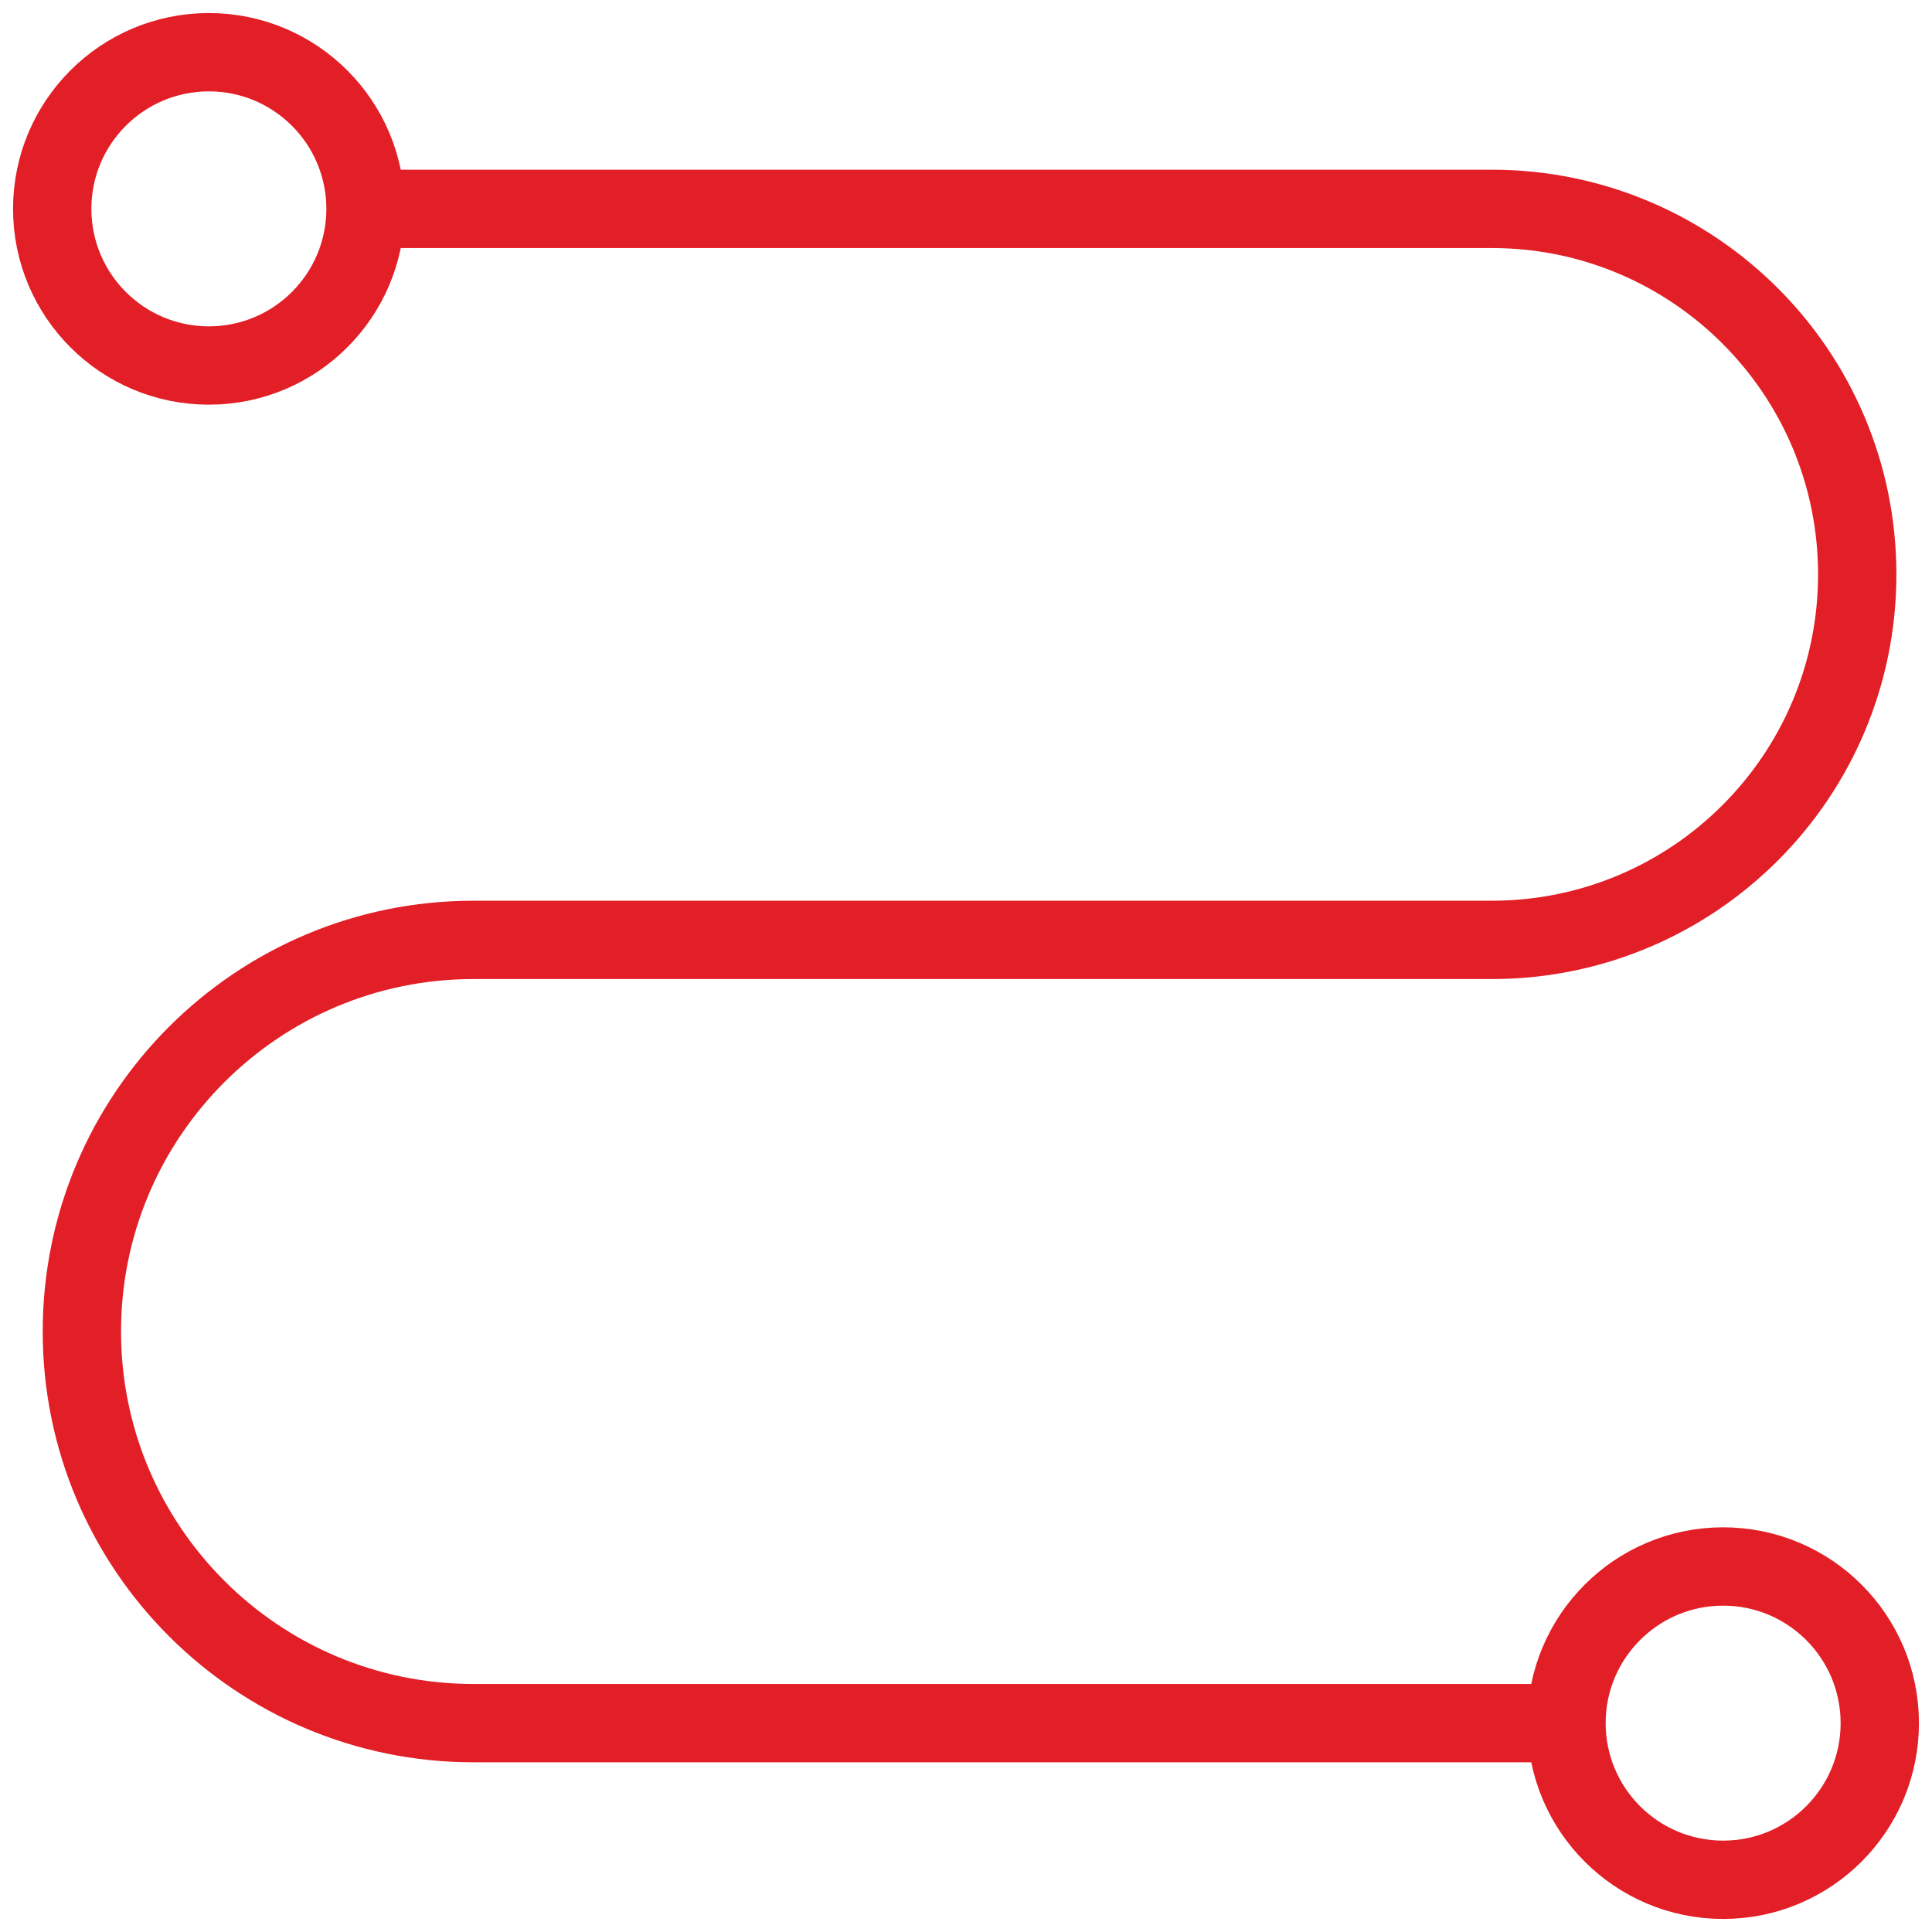
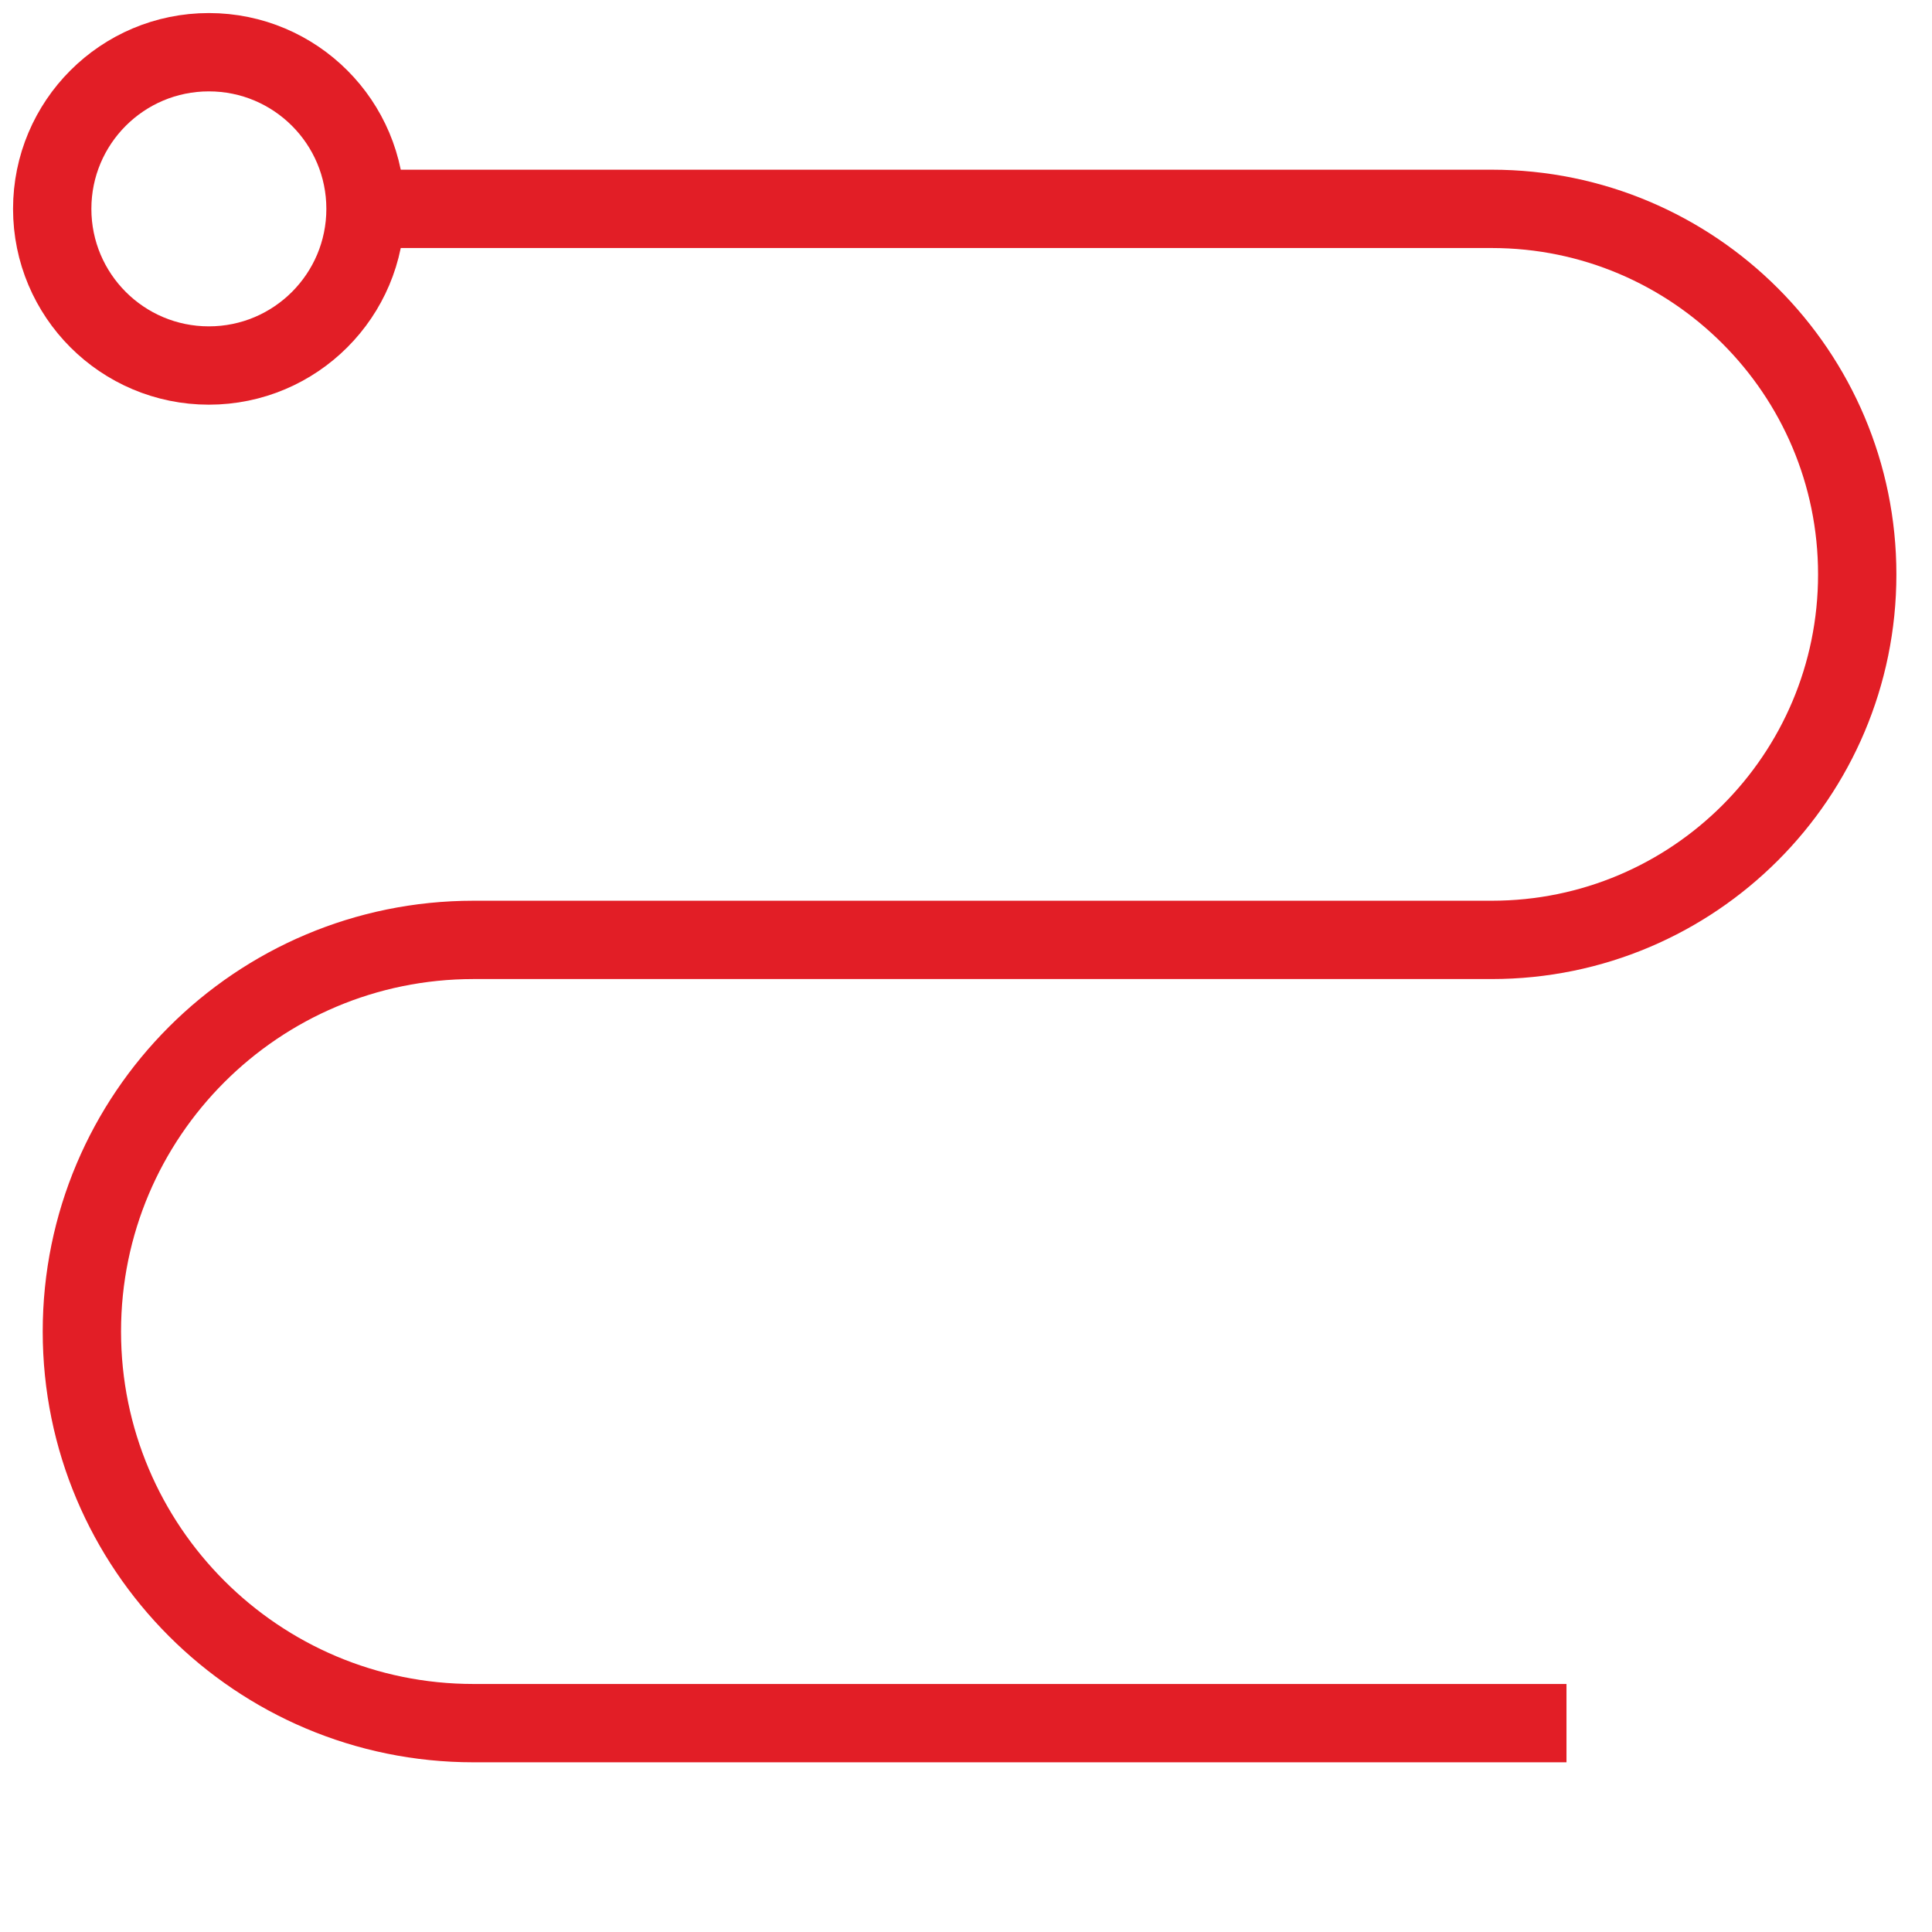
<svg xmlns="http://www.w3.org/2000/svg" width="37px" height="37px" viewBox="0 0 37 37" version="1.1">
  <title>Icon_Deploy</title>
  <g id="Assets" stroke="none" stroke-width="1" fill="none" fill-rule="evenodd">
    <g id="Page-Building----PaaS" transform="translate(-90, -3922)" stroke="#E21E26" stroke-width="1.5">
      <g id="Icon_Deploy" transform="translate(91, 3923)">
        <circle id="Oval-Copy-25" cx="3" cy="3" r="3" />
-         <circle id="Oval-Copy-26" cx="32" cy="32" r="3" />
        <path d="M5.634,3 L27.568,3 C31.434,3 34.568,6.134 34.568,10 C34.568,13.866 31.434,17 27.568,17 L8.068,17 C3.926,17 0.568,20.358 0.568,24.5 C0.568,28.642 3.926,32 8.068,32 L29,32 L29,32" id="Path-35" />
      </g>
    </g>
  </g>
</svg>